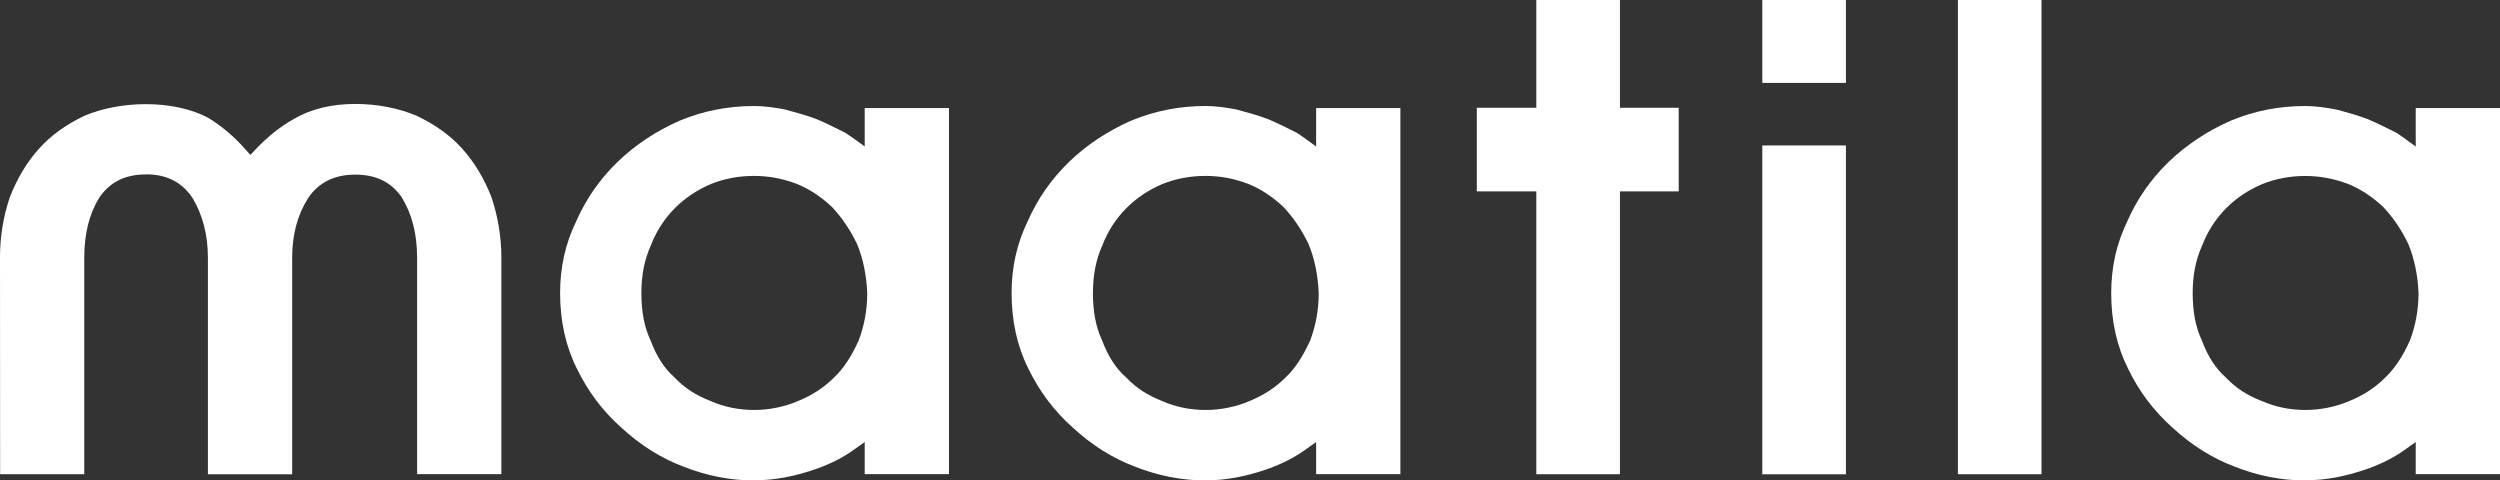
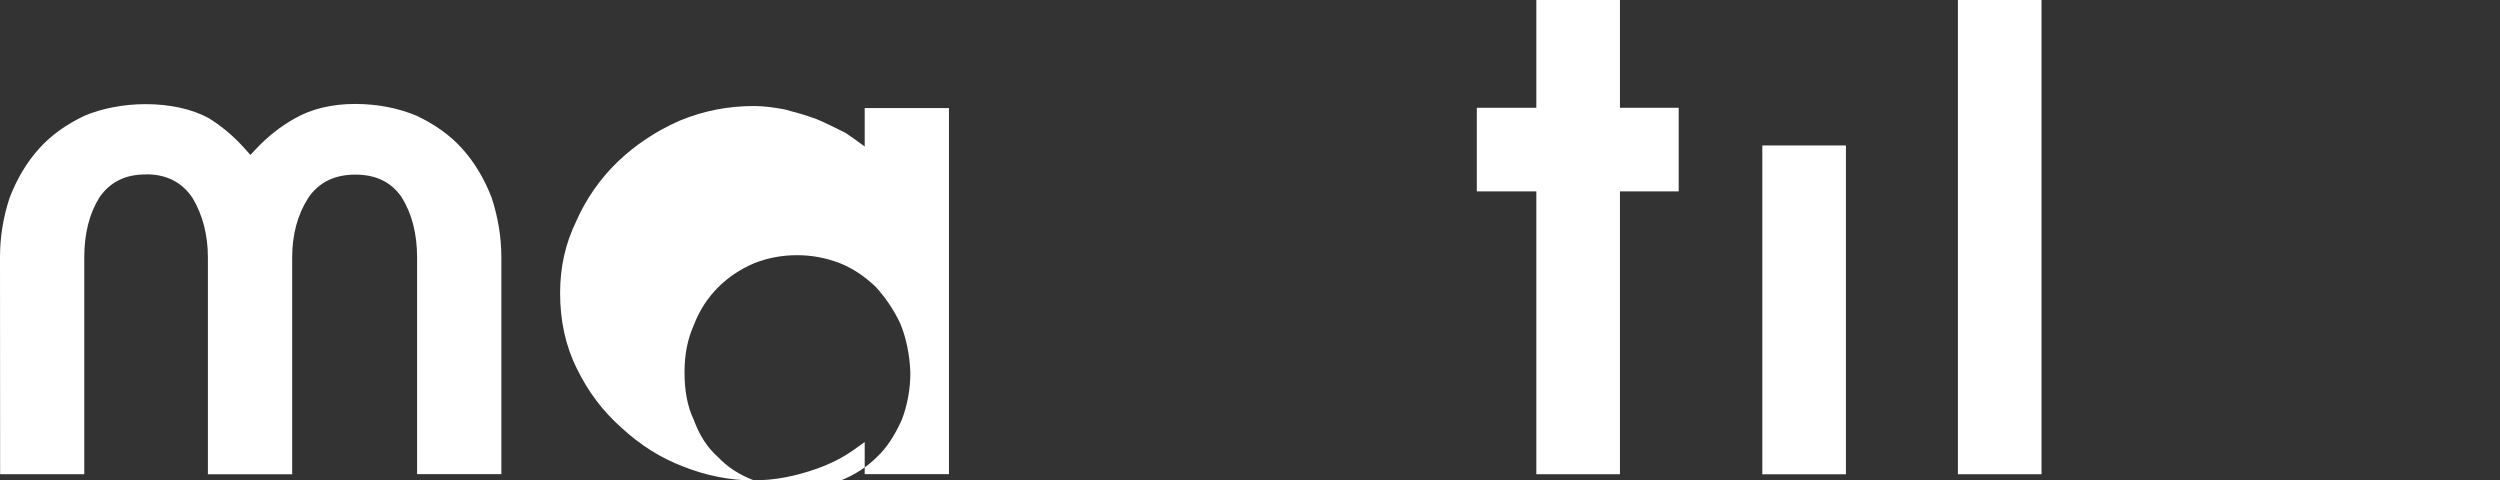
<svg xmlns="http://www.w3.org/2000/svg" id="Layer_2" data-name="Layer 2" viewBox="0 0 386 74.18">
  <rect x="0" y="0" width="386" height="74.18" fill="#333333" stroke="none" />
  <defs>
    <style>
      .cls-1 {
        fill: #fff;
        stroke-width: 0px;
      }
    </style>
  </defs>
  <g id="_레이어_1" data-name="레이어 1">
    <g>
-       <path class="cls-1" d="M116.43,74.18c-3.66,0-7.35-.72-10.95-2.15-3.48-1.33-6.6-3.29-9.55-6.01-2.89-2.57-5.13-5.55-6.87-9.12-1.72-3.44-2.58-7.35-2.58-11.63,0-4.02.81-7.65,2.48-11.09,1.53-3.48,3.69-6.58,6.44-9.23,2.7-2.59,5.91-4.72,9.54-6.32,3.68-1.52,7.45-2.26,11.5-2.26,1.61,0,3.21.25,4.7.52,1.61.43,3.26.87,4.98,1.52,1.44.61,2.86,1.32,4.43,2.11.38.25.76.51,1.18.81l1.78,1.29v-5.93s13.01,0,13.01,0v56.52s-13.01,0-13.01,0v-4.96s-1.77,1.26-1.77,1.26c-1.56,1.11-3.37,2.04-5.51,2.82-3.46,1.23-6.66,1.83-9.78,1.83ZM109.77,61.94c2.01.89,4.31,1.36,6.65,1.36h0c2.33,0,4.65-.47,6.72-1.35,2.21-.89,4.04-2.08,5.59-3.62,1.44-1.34,2.7-3.22,3.83-5.71l.03-.07c.87-2.3,1.31-4.75,1.31-7.28-.1-2.73-.64-5.34-1.56-7.57l-.03-.06c-1.03-2.15-2.28-3.99-3.81-5.64l-.05-.05c-1.73-1.62-3.5-2.78-5.41-3.55-2.2-.84-4.36-1.24-6.62-1.24-2.37,0-4.54.41-6.63,1.24-2.18.93-4.04,2.18-5.58,3.73-1.61,1.61-2.86,3.54-3.71,5.74-1,2.23-1.47,4.58-1.47,7.4,0,2.88.46,5.27,1.42,7.29.9,2.44,2.11,4.31,3.69,5.71,1.55,1.63,3.28,2.76,5.61,3.66Z" />
-       <path class="cls-1" d="M186.14,74.18c-3.66,0-7.35-.72-10.95-2.15-3.48-1.33-6.6-3.29-9.55-6.01-2.89-2.57-5.13-5.55-6.87-9.12-1.72-3.44-2.58-7.35-2.58-11.63,0-4.02.81-7.65,2.48-11.09,1.53-3.49,3.69-6.58,6.44-9.23,2.69-2.59,5.91-4.72,9.54-6.32,3.68-1.52,7.45-2.26,11.5-2.26,1.61,0,3.21.25,4.7.52,1.6.43,3.26.87,4.98,1.52,1.44.62,2.86,1.32,4.43,2.11.38.25.77.52,1.17.81l1.78,1.29v-5.93s13.01,0,13.01,0v56.52s-13.01,0-13.01,0v-4.96s-1.77,1.26-1.77,1.26c-1.57,1.11-3.42,2.07-5.51,2.83-3.46,1.23-6.66,1.83-9.78,1.83ZM179.48,61.94c2.01.89,4.31,1.36,6.65,1.36h0c2.33,0,4.65-.47,6.72-1.35,2.21-.89,4.04-2.08,5.59-3.62,1.44-1.34,2.7-3.22,3.83-5.71l.03-.07c.87-2.3,1.31-4.75,1.31-7.28-.1-2.73-.64-5.34-1.56-7.57l-.03-.06c-1.03-2.15-2.28-3.99-3.81-5.64l-.05-.05c-1.73-1.62-3.5-2.78-5.41-3.55-2.2-.84-4.36-1.24-6.62-1.24-2.37,0-4.54.41-6.63,1.24-2.18.93-4.04,2.18-5.58,3.73-1.61,1.61-2.86,3.54-3.71,5.74-1,2.23-1.46,4.59-1.46,7.4,0,2.88.46,5.26,1.42,7.3.91,2.44,2.12,4.31,3.7,5.7,1.56,1.63,3.29,2.76,5.6,3.66Z" />
+       <path class="cls-1" d="M116.43,74.18c-3.66,0-7.35-.72-10.95-2.15-3.48-1.33-6.6-3.29-9.55-6.01-2.89-2.57-5.13-5.55-6.87-9.12-1.72-3.44-2.58-7.35-2.58-11.63,0-4.02.81-7.65,2.48-11.09,1.53-3.48,3.69-6.58,6.44-9.23,2.7-2.59,5.91-4.72,9.54-6.32,3.68-1.52,7.45-2.26,11.5-2.26,1.61,0,3.21.25,4.7.52,1.61.43,3.26.87,4.98,1.52,1.44.61,2.86,1.32,4.43,2.11.38.25.76.51,1.18.81l1.78,1.29v-5.93s13.01,0,13.01,0v56.52s-13.01,0-13.01,0v-4.96s-1.77,1.26-1.77,1.26c-1.56,1.11-3.37,2.04-5.51,2.82-3.46,1.23-6.66,1.83-9.78,1.83Zc2.01.89,4.31,1.36,6.65,1.36h0c2.33,0,4.65-.47,6.72-1.35,2.21-.89,4.04-2.08,5.59-3.62,1.44-1.34,2.7-3.22,3.83-5.71l.03-.07c.87-2.3,1.31-4.75,1.31-7.28-.1-2.73-.64-5.34-1.56-7.57l-.03-.06c-1.03-2.15-2.28-3.99-3.81-5.64l-.05-.05c-1.73-1.62-3.5-2.78-5.41-3.55-2.2-.84-4.36-1.24-6.62-1.24-2.37,0-4.54.41-6.63,1.24-2.18.93-4.04,2.18-5.58,3.73-1.61,1.61-2.86,3.54-3.71,5.74-1,2.23-1.47,4.58-1.47,7.4,0,2.88.46,5.27,1.42,7.29.9,2.44,2.11,4.31,3.69,5.71,1.55,1.63,3.28,2.76,5.61,3.66Z" />
      <g>
        <rect class="cls-1" x="272.1" y="22.46" width="12.91" height="50.77" />
-         <rect class="cls-1" x="272.1" y="0" width="12.91" height="12.8" />
      </g>
      <rect class="cls-1" x="302.3" y="0" width="12.91" height="73.22" />
      <g>
        <rect class="cls-1" x="237.21" y="0" width="12.91" height="73.22" />
        <rect class="cls-1" x="228.02" y="16.64" width="31.17" height="12.91" />
      </g>
-       <path class="cls-1" d="M355.93,74.18c-3.66,0-7.35-.72-10.95-2.15-3.48-1.33-6.6-3.29-9.55-6.01-2.89-2.57-5.14-5.55-6.87-9.12-1.72-3.43-2.59-7.34-2.59-11.63,0-4.02.81-7.64,2.48-11.09,1.52-3.48,3.68-6.57,6.44-9.23,2.7-2.59,5.91-4.72,9.54-6.32,3.68-1.52,7.45-2.26,11.5-2.26,1.62,0,3.21.25,4.7.52,1.6.42,3.25.86,4.98,1.52,1.45.62,2.87,1.32,4.43,2.11.38.25.77.52,1.17.81l1.78,1.3v-5.94s13.01,0,13.01,0v56.52s-13.01,0-13.01,0v-4.96s-1.77,1.25-1.77,1.25c-1.57,1.12-3.43,2.07-5.51,2.83-3.46,1.23-6.66,1.83-9.78,1.83ZM349.28,61.94c2.01.89,4.31,1.36,6.65,1.36h0c2.33,0,4.65-.47,6.73-1.35,2.21-.89,4.04-2.08,5.58-3.62,1.44-1.35,2.71-3.22,3.83-5.71l.03-.06c.86-2.27,1.32-4.79,1.32-7.28-.1-2.73-.64-5.33-1.56-7.57l-.03-.06c-1.03-2.16-2.28-4-3.81-5.64l-.05-.05c-1.73-1.62-3.5-2.78-5.41-3.55-2.2-.84-4.37-1.24-6.63-1.24-2.37,0-4.54.41-6.62,1.24-2.18.93-4.05,2.18-5.58,3.73-1.61,1.61-2.86,3.54-3.71,5.74-1,2.23-1.47,4.58-1.47,7.4,0,2.88.46,5.26,1.42,7.29.9,2.44,2.11,4.31,3.69,5.71,1.56,1.63,3.29,2.77,5.61,3.66Z" />
      <path class="cls-1" d="M64.4,73.23v-33.45c0-3.66-.8-6.79-2.38-9.32l-.03-.05c-1.62-2.32-3.96-3.45-7.13-3.45-3.23,0-5.68,1.22-7.28,3.62-1.64,2.57-2.47,5.65-2.47,9.2v33.45s-13.01,0-13.01,0v-33.45c0-3.49-.8-6.58-2.37-9.21-1.58-2.37-3.88-3.58-6.86-3.65h-.07s-.3.01-.3.01c-3.13,0-5.48,1.15-7.13,3.52l-.03.05c-1.55,2.48-2.33,5.6-2.33,9.25v33.03s0,.44,0,.44H.02s-.02-33.48-.02-33.48c0-3.15.5-6.26,1.5-9.24,1.12-2.91,2.65-5.47,4.54-7.56,1.81-2.02,4.1-3.68,7.01-5.07,2.69-1.14,6.06-1.79,9.45-1.79,3.69,0,7.12.75,9.66,2.12,2.04,1.24,3.96,2.86,5.69,4.81l.81.91.84-.89c1.8-1.92,3.8-3.5,5.94-4.7,2.6-1.51,5.76-2.28,9.42-2.28,3.36,0,6.64.63,9.48,1.83,2.9,1.38,5.21,3.05,7.03,5.08,1.88,2.09,3.41,4.63,4.53,7.54.99,2.98,1.51,6.11,1.51,9.26v33.45s-13.01,0-13.01,0Z" />
    </g>
  </g>
</svg>